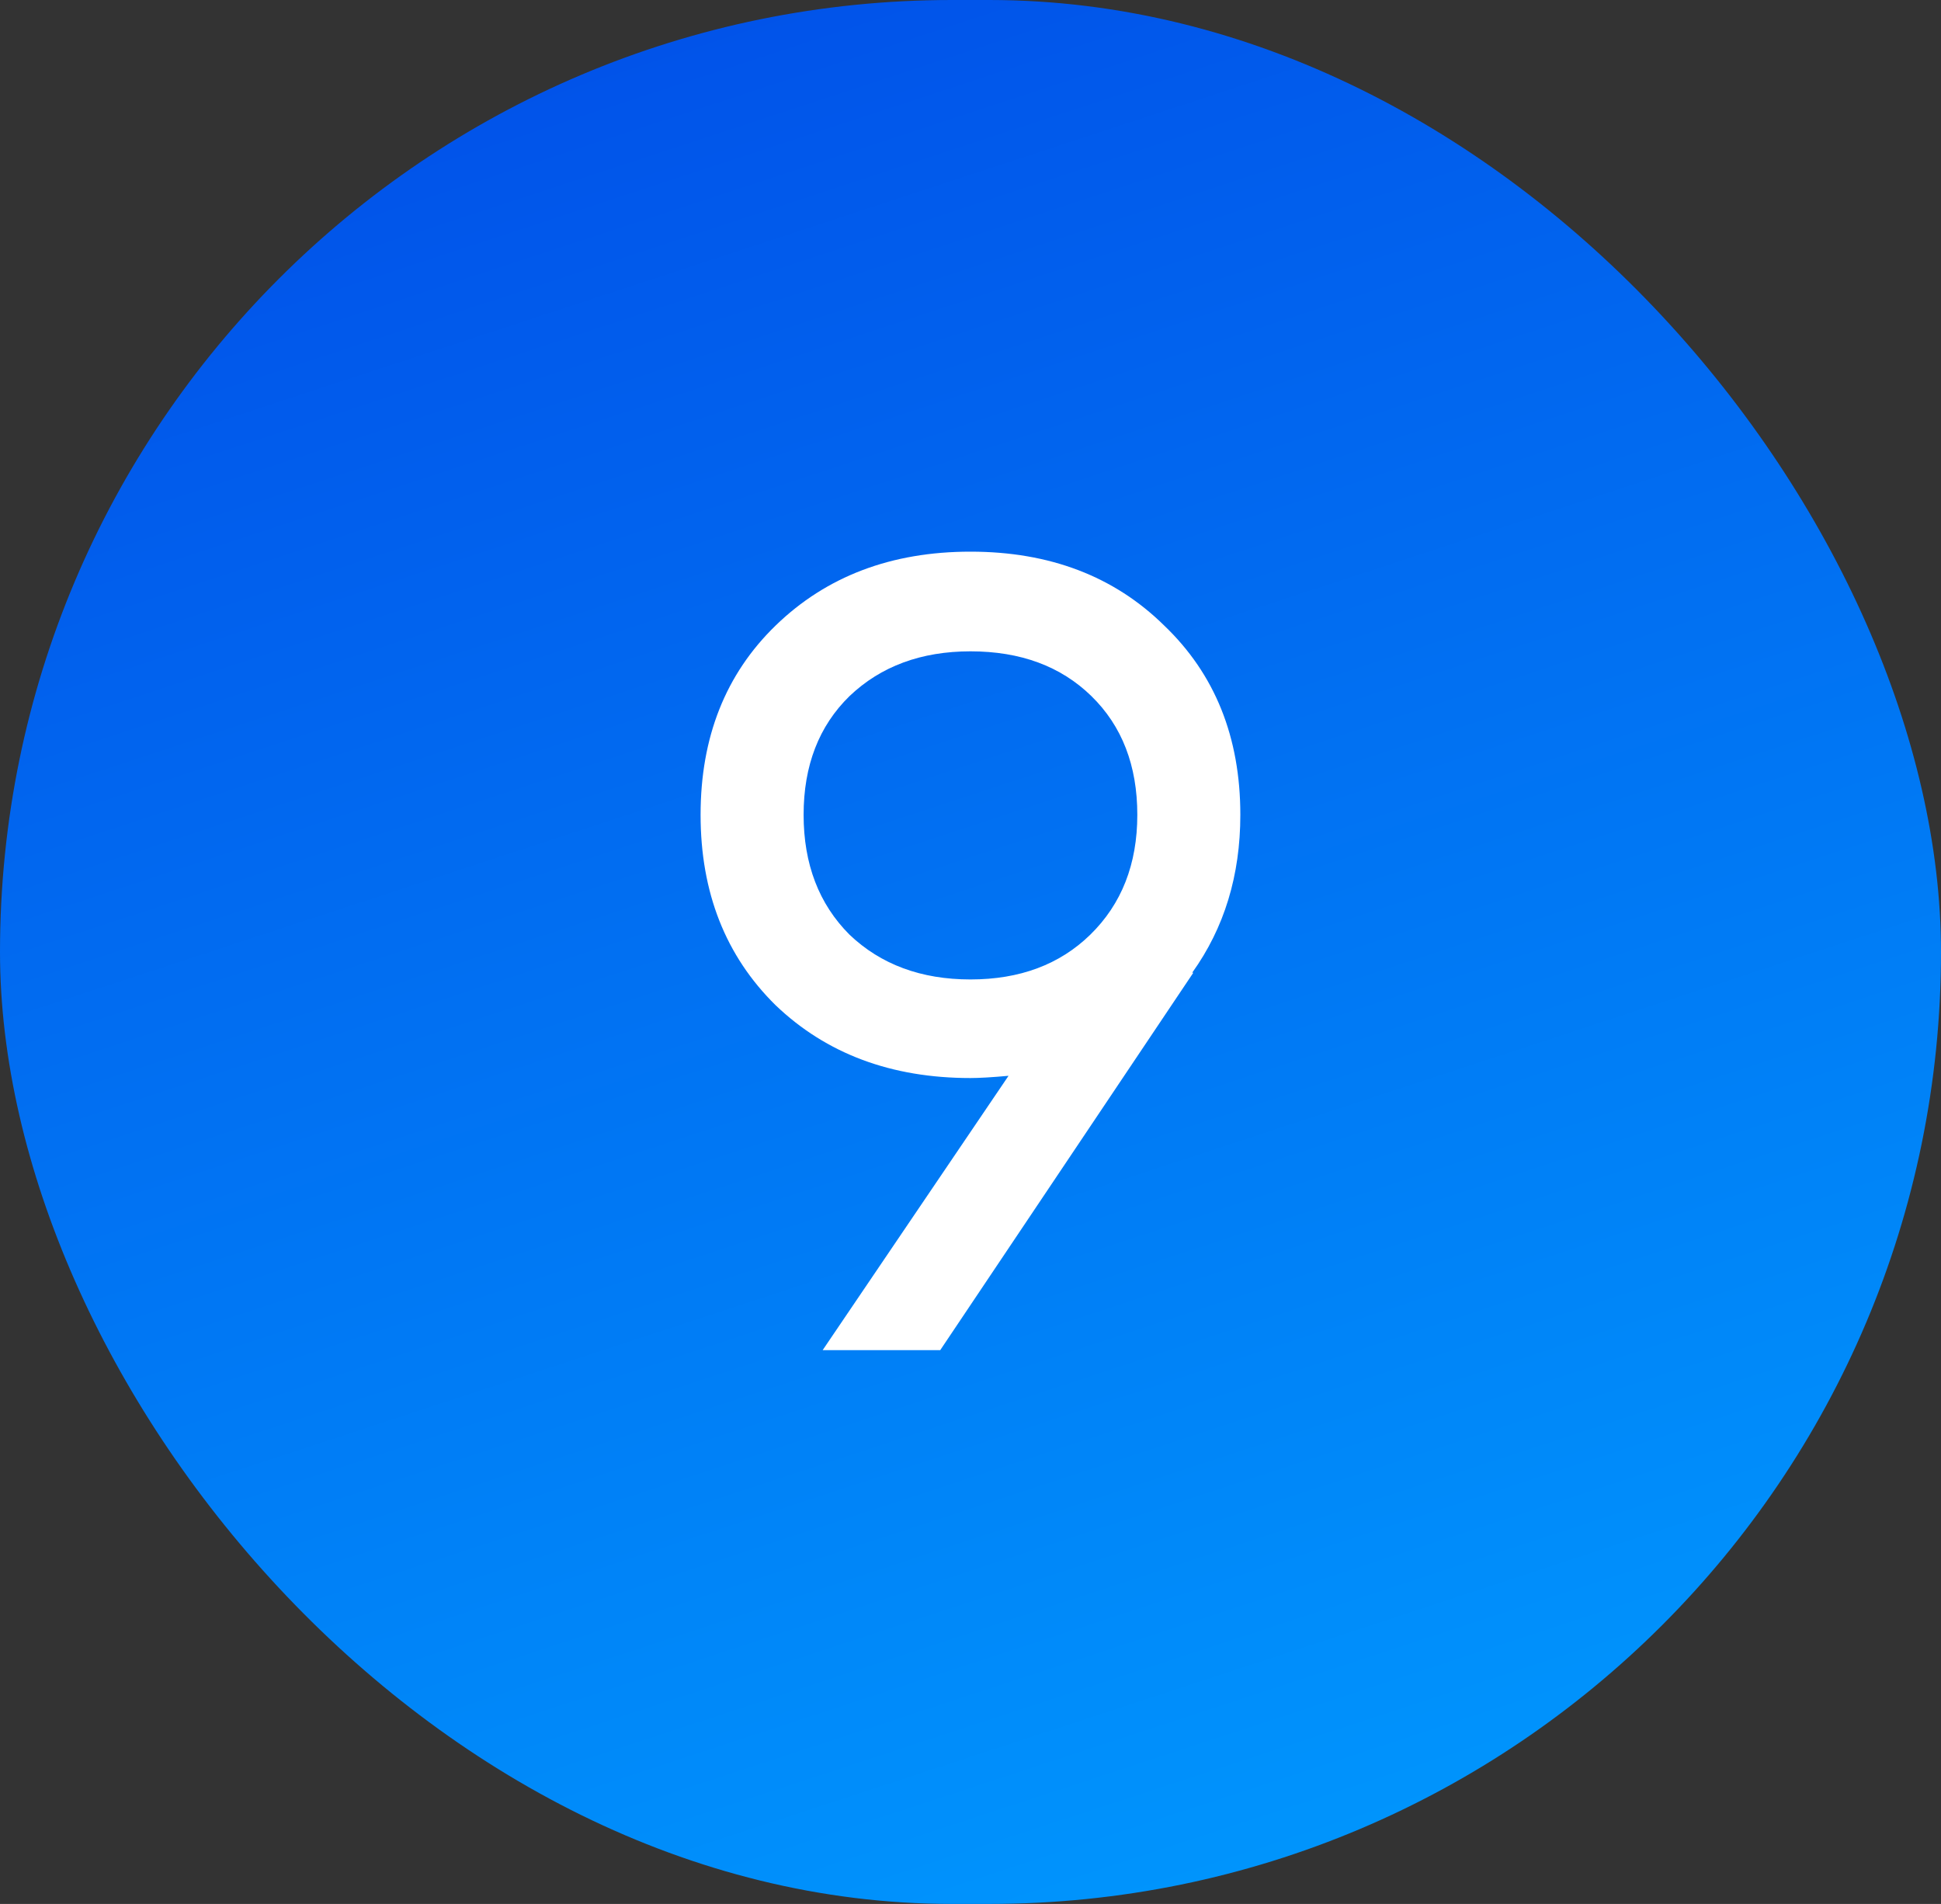
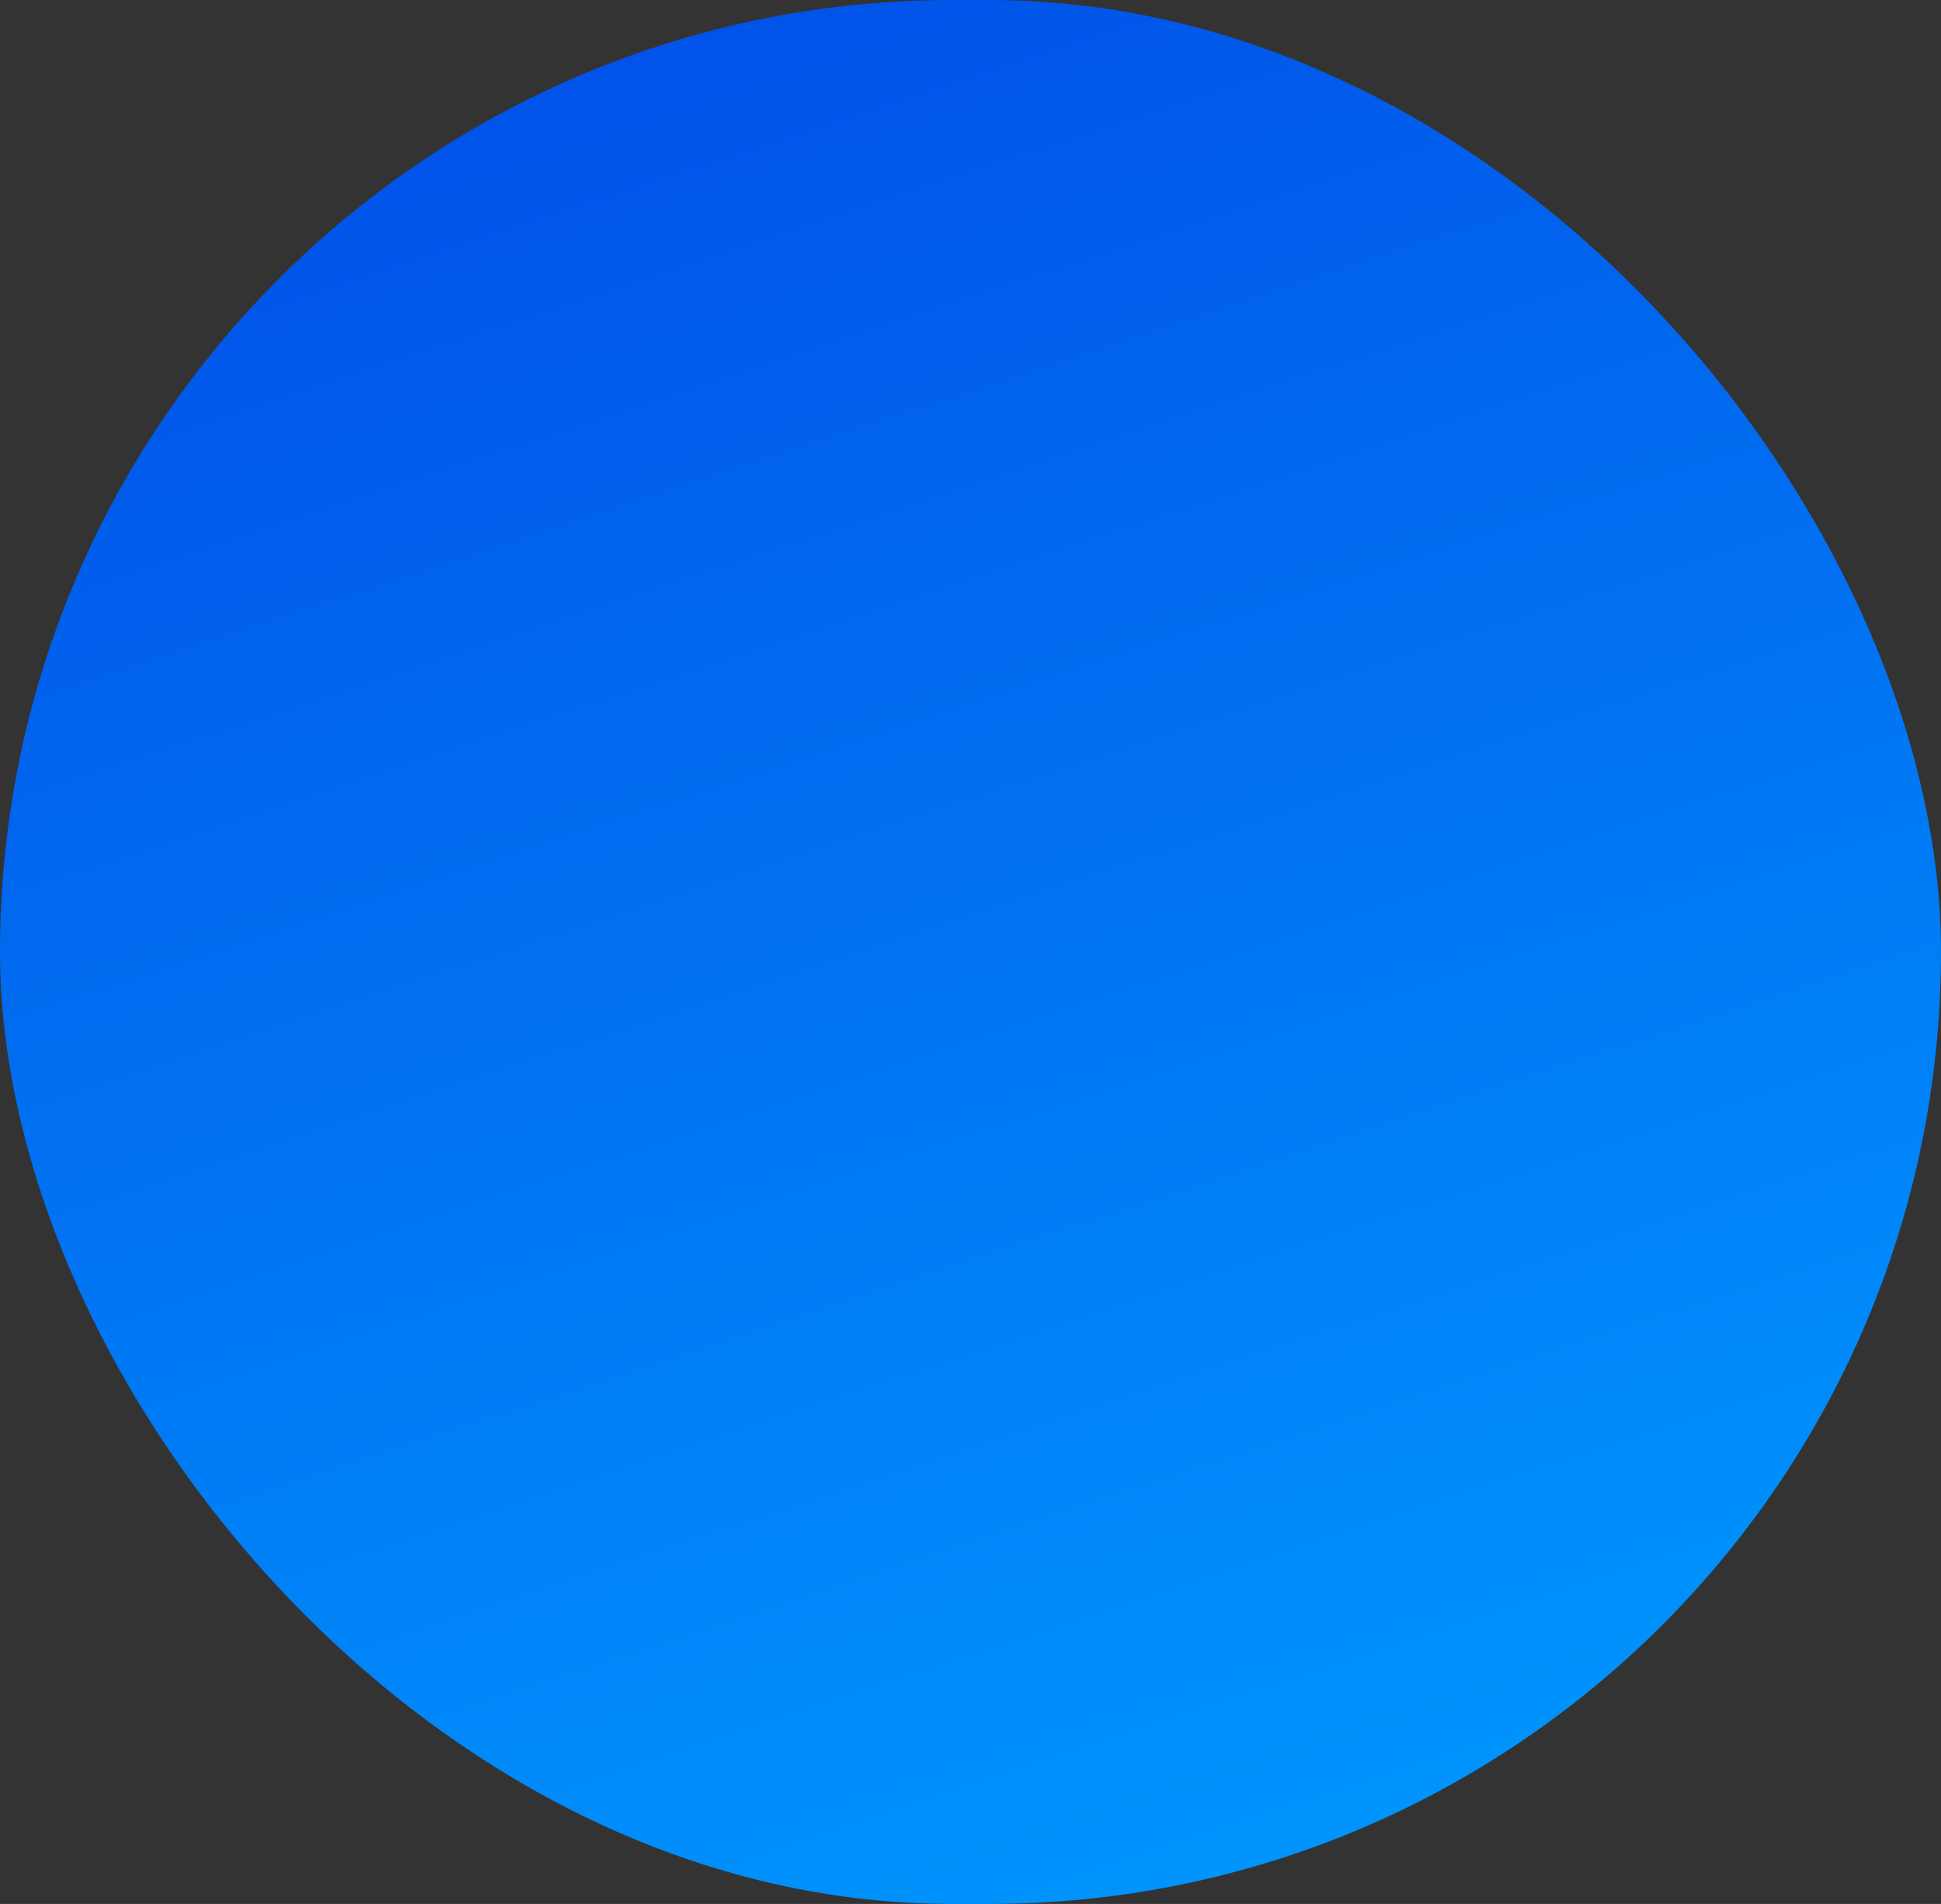
<svg xmlns="http://www.w3.org/2000/svg" width="52" height="51" viewBox="0 0 52 51" fill="none">
  <rect x="0" y="0" width="52" height="51" fill="#333333" stroke="none" />
  <rect width="52" height="51" rx="25.5" fill="url(#paint0_linear_363_157)" />
-   <path d="M33.229 21.826C33.229 23.447 32.799 24.857 31.939 26.056H31.969L25.189 36.166H22.039L27.019 28.817C26.579 28.857 26.239 28.877 25.999 28.877C23.879 28.877 22.139 28.227 20.779 26.927C19.439 25.607 18.769 23.907 18.769 21.826C18.769 19.747 19.439 18.056 20.779 16.756C22.139 15.437 23.879 14.777 25.999 14.777C28.119 14.777 29.849 15.437 31.189 16.756C32.549 18.056 33.229 19.747 33.229 21.826ZM22.759 18.646C21.939 19.447 21.529 20.506 21.529 21.826C21.529 23.146 21.939 24.216 22.759 25.037C23.599 25.837 24.679 26.236 25.999 26.236C27.319 26.236 28.389 25.837 29.209 25.037C30.049 24.216 30.469 23.146 30.469 21.826C30.469 20.506 30.059 19.447 29.239 18.646C28.419 17.846 27.339 17.447 25.999 17.447C24.679 17.447 23.599 17.846 22.759 18.646Z" fill="white" />
  <defs>
    <linearGradient id="paint0_linear_363_157" x1="18.75" y1="-2.11184e-07" x2="35.5" y2="51" gradientUnits="userSpaceOnUse">
      <stop stop-color="#0152E9" />
      <stop offset="1" stop-color="#0096FD" />
    </linearGradient>
  </defs>
</svg>